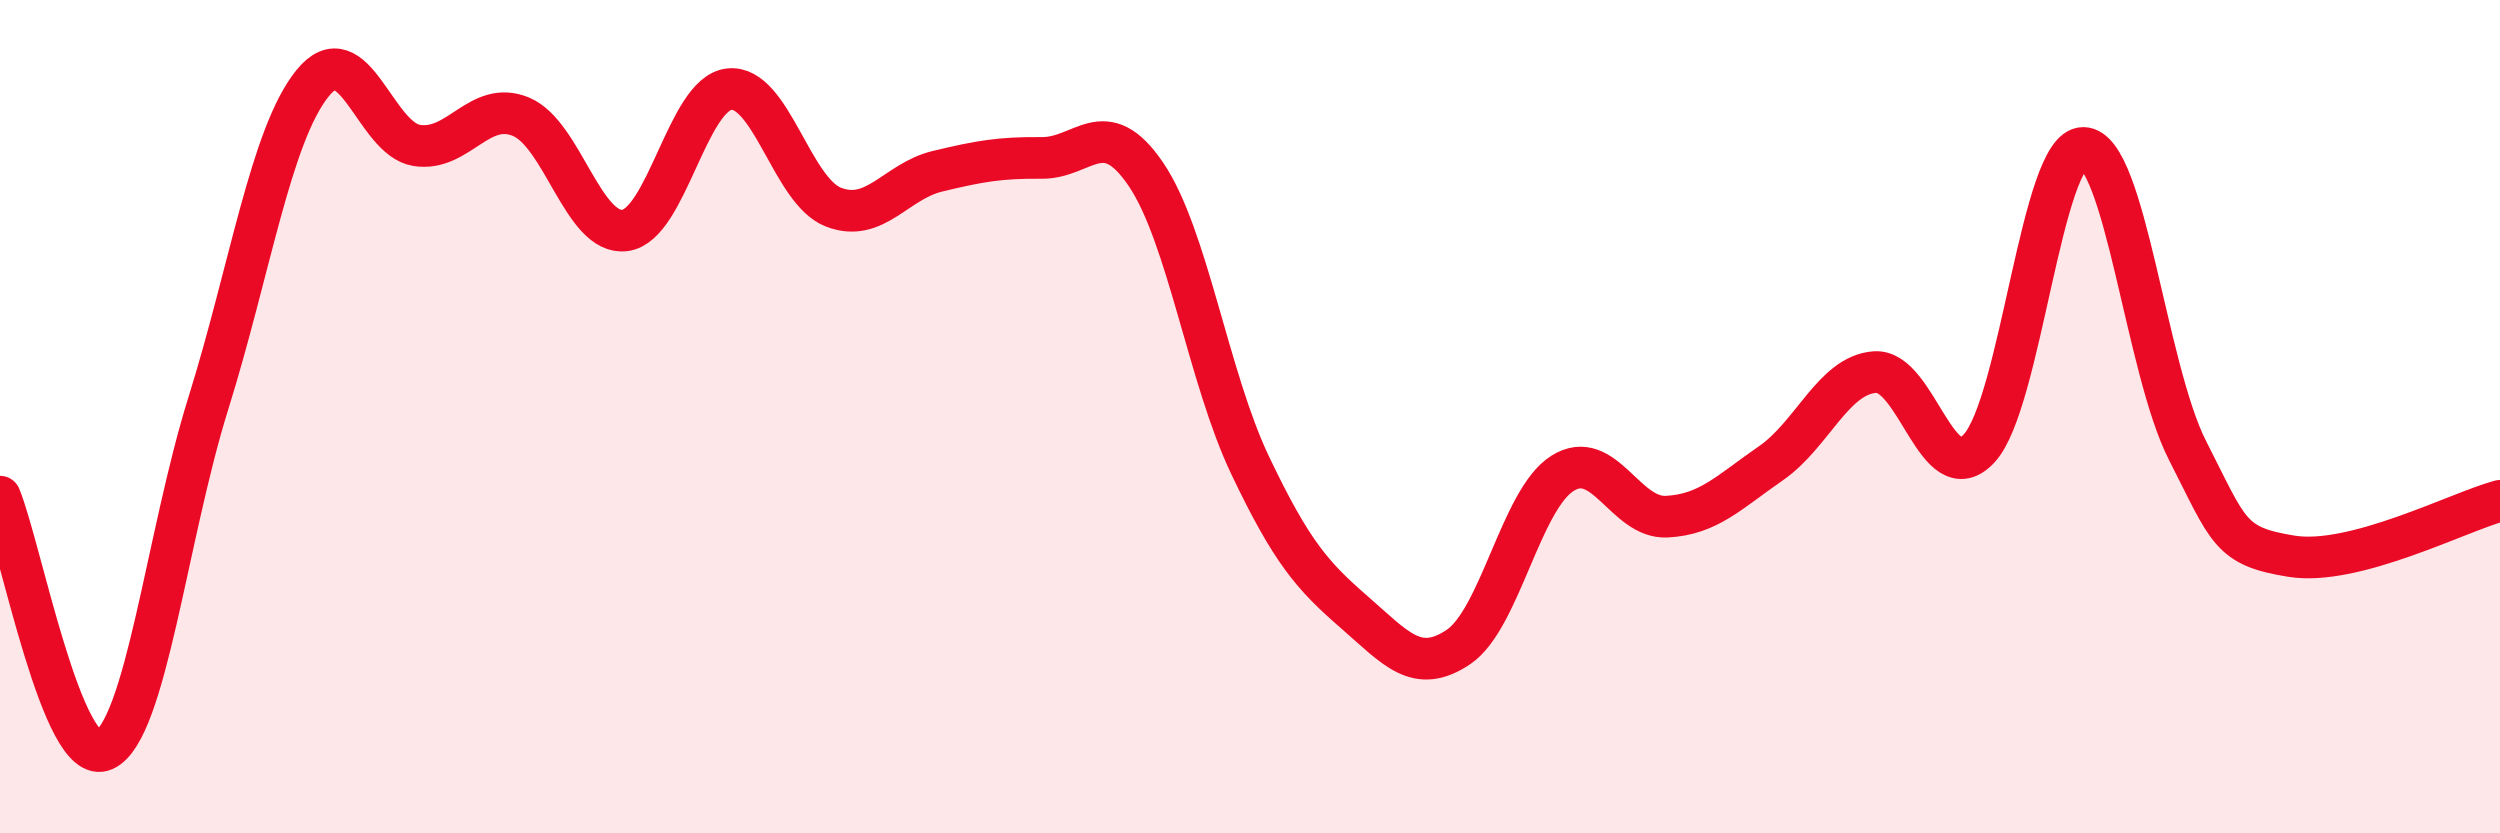
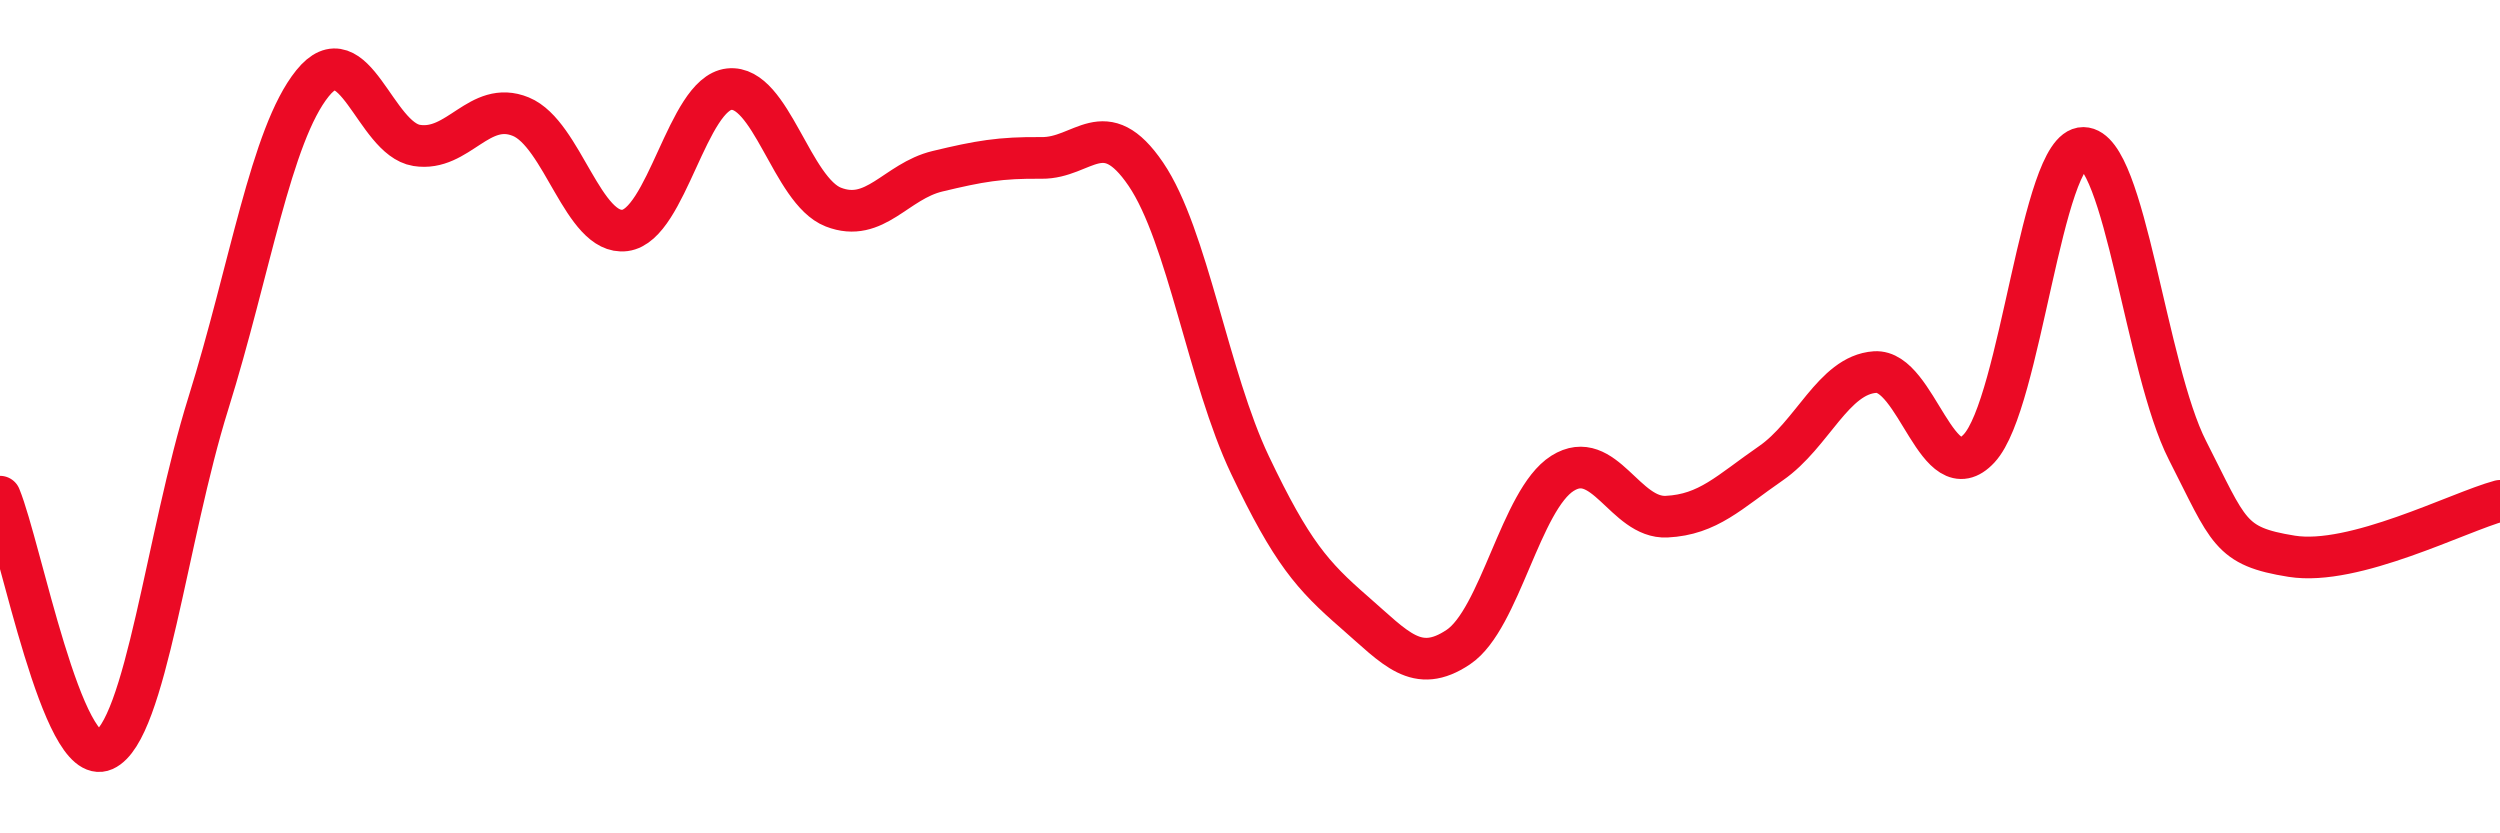
<svg xmlns="http://www.w3.org/2000/svg" width="60" height="20" viewBox="0 0 60 20">
-   <path d="M 0,11.92 C 0.5,13.14 1.5,18.45 2.5,18 C 3.5,17.55 4,12.88 5,9.68 C 6,6.48 6.5,3.24 7.5,2 C 8.5,0.76 9,3.33 10,3.49 C 11,3.65 11.5,2.39 12.5,2.8 C 13.5,3.21 14,5.66 15,5.53 C 16,5.4 16.5,2.25 17.5,2.14 C 18.5,2.03 19,4.58 20,4.97 C 21,5.36 21.5,4.35 22.5,4.11 C 23.5,3.87 24,3.78 25,3.79 C 26,3.8 26.5,2.71 27.5,4.18 C 28.5,5.65 29,9.06 30,11.16 C 31,13.26 31.5,13.82 32.5,14.69 C 33.5,15.56 34,16.2 35,15.53 C 36,14.86 36.5,11.99 37.5,11.36 C 38.5,10.73 39,12.45 40,12.4 C 41,12.35 41.5,11.81 42.5,11.12 C 43.5,10.43 44,9 45,8.93 C 46,8.86 46.5,11.84 47.5,10.76 C 48.5,9.68 49,3.54 50,3.55 C 51,3.56 51.5,8.85 52.5,10.81 C 53.5,12.77 53.5,13.11 55,13.35 C 56.5,13.59 59,12.29 60,12.02L60 20L0 20Z" fill="#EB0A25" opacity="0.1" stroke-linecap="round" stroke-linejoin="round" />
  <path d="M 0,11.92 C 0.5,13.14 1.5,18.45 2.5,18 C 3.5,17.55 4,12.88 5,9.68 C 6,6.48 6.5,3.24 7.5,2 C 8.5,0.76 9,3.33 10,3.49 C 11,3.65 11.5,2.39 12.5,2.8 C 13.5,3.21 14,5.66 15,5.53 C 16,5.4 16.5,2.25 17.5,2.14 C 18.5,2.03 19,4.58 20,4.97 C 21,5.36 21.5,4.35 22.5,4.11 C 23.5,3.87 24,3.78 25,3.79 C 26,3.8 26.5,2.71 27.5,4.18 C 28.5,5.65 29,9.06 30,11.16 C 31,13.26 31.5,13.82 32.5,14.69 C 33.5,15.56 34,16.2 35,15.53 C 36,14.86 36.5,11.99 37.5,11.36 C 38.5,10.73 39,12.45 40,12.4 C 41,12.35 41.5,11.81 42.5,11.12 C 43.5,10.43 44,9 45,8.93 C 46,8.86 46.5,11.84 47.5,10.76 C 48.5,9.68 49,3.54 50,3.55 C 51,3.56 51.5,8.85 52.5,10.81 C 53.5,12.77 53.5,13.11 55,13.35 C 56.5,13.59 59,12.29 60,12.02" stroke="#EB0A25" stroke-width="1" fill="none" stroke-linecap="round" stroke-linejoin="round" />
</svg>